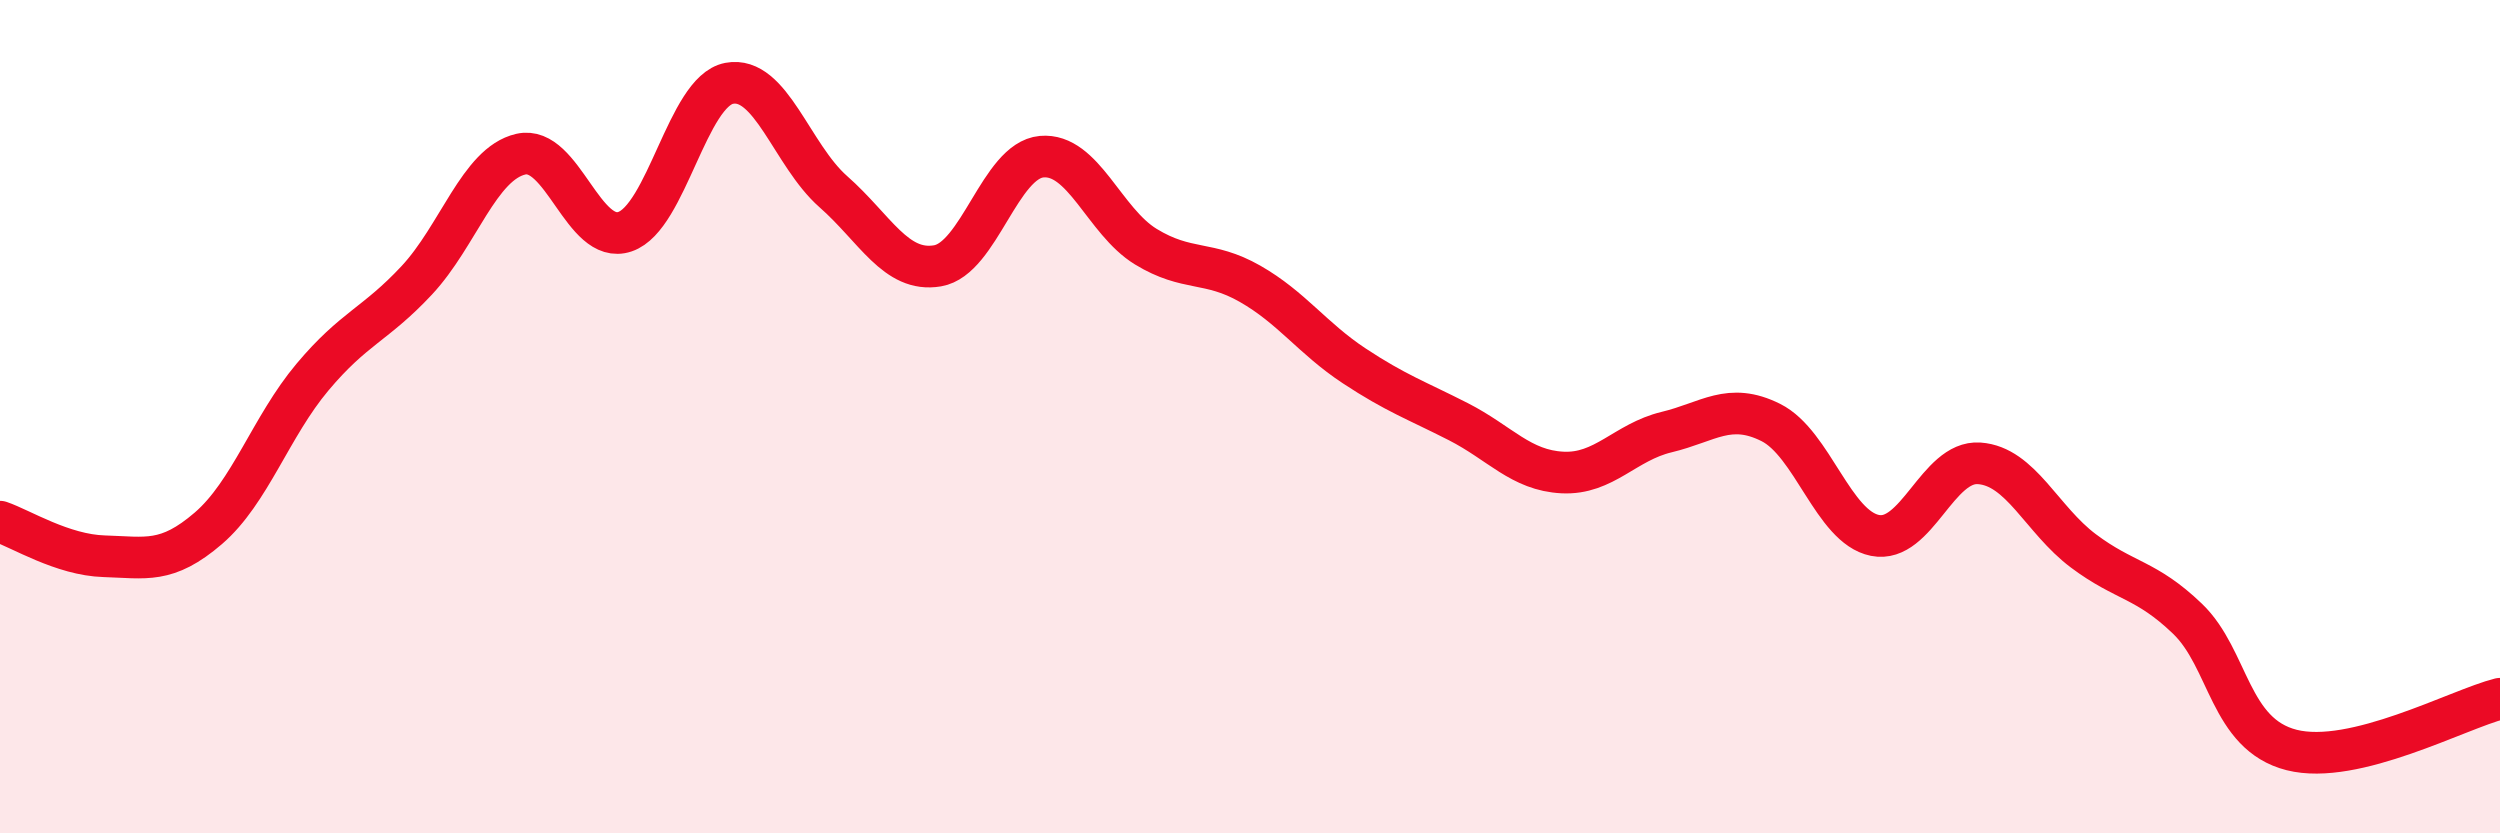
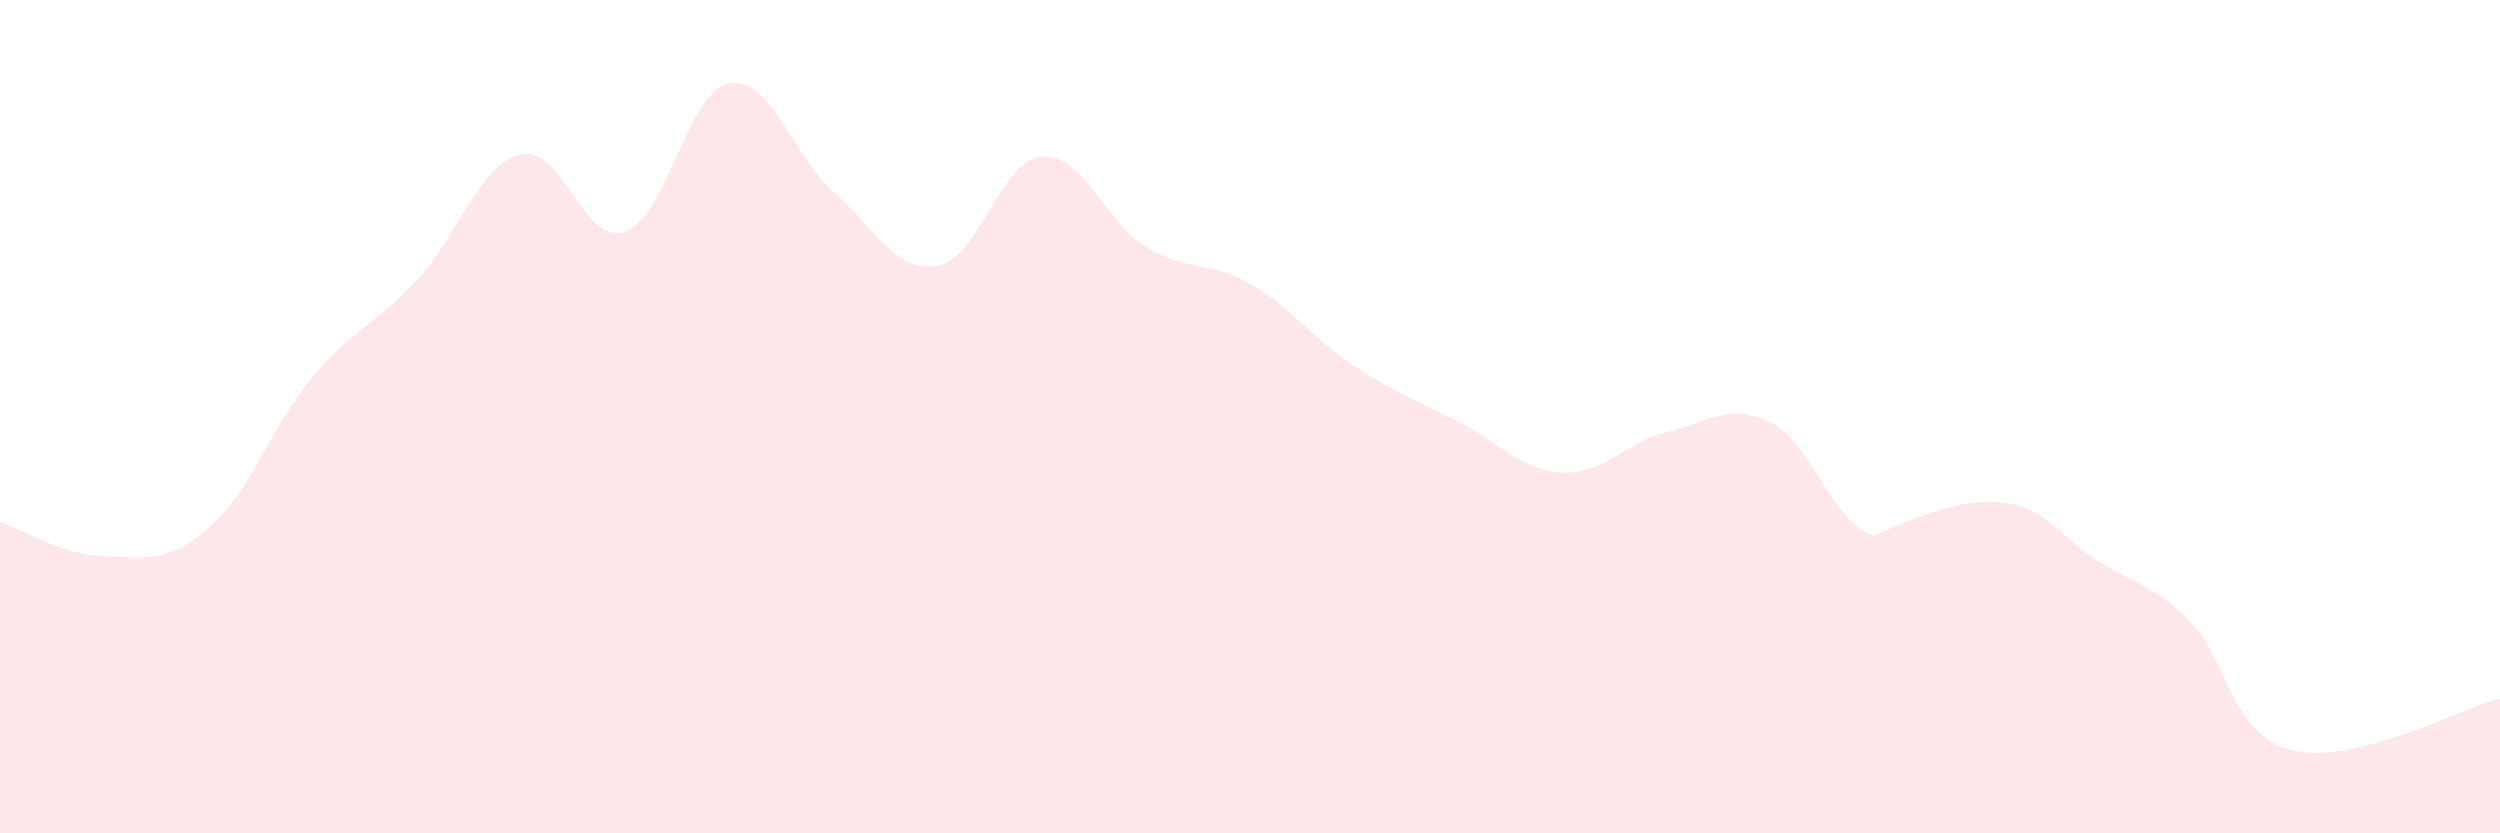
<svg xmlns="http://www.w3.org/2000/svg" width="60" height="20" viewBox="0 0 60 20">
-   <path d="M 0,12.52 C 0.5,12.69 1.5,13.32 2.5,13.35 C 3.5,13.38 4,13.54 5,12.68 C 6,11.82 6.5,10.24 7.5,9.05 C 8.5,7.86 9,7.8 10,6.73 C 11,5.66 11.5,3.93 12.5,3.7 C 13.5,3.47 14,5.9 15,5.56 C 16,5.22 16.5,2.19 17.5,2 C 18.5,1.81 19,3.72 20,4.6 C 21,5.48 21.5,6.55 22.5,6.38 C 23.5,6.21 24,3.85 25,3.76 C 26,3.67 26.5,5.31 27.5,5.92 C 28.5,6.53 29,6.24 30,6.81 C 31,7.38 31.5,8.12 32.5,8.78 C 33.5,9.44 34,9.61 35,10.12 C 36,10.63 36.5,11.29 37.5,11.34 C 38.5,11.39 39,10.61 40,10.37 C 41,10.13 41.5,9.64 42.5,10.14 C 43.5,10.64 44,12.65 45,12.85 C 46,13.05 46.5,11.05 47.5,11.12 C 48.5,11.19 49,12.47 50,13.22 C 51,13.97 51.5,13.89 52.5,14.85 C 53.5,15.81 53.5,17.62 55,18 C 56.5,18.38 59,17.02 60,16.77L60 20L0 20Z" fill="#EB0A25" opacity="0.1" stroke-linecap="round" stroke-linejoin="round" />
-   <path d="M 0,12.52 C 0.5,12.69 1.5,13.32 2.5,13.35 C 3.5,13.38 4,13.54 5,12.68 C 6,11.82 6.5,10.24 7.5,9.05 C 8.5,7.86 9,7.8 10,6.73 C 11,5.66 11.5,3.93 12.5,3.7 C 13.5,3.47 14,5.9 15,5.56 C 16,5.22 16.5,2.19 17.5,2 C 18.5,1.81 19,3.72 20,4.6 C 21,5.48 21.5,6.55 22.5,6.38 C 23.5,6.21 24,3.85 25,3.76 C 26,3.67 26.5,5.31 27.5,5.92 C 28.5,6.53 29,6.24 30,6.81 C 31,7.38 31.5,8.12 32.5,8.78 C 33.5,9.44 34,9.61 35,10.12 C 36,10.63 36.5,11.29 37.5,11.34 C 38.5,11.39 39,10.61 40,10.37 C 41,10.13 41.5,9.64 42.5,10.14 C 43.5,10.64 44,12.65 45,12.85 C 46,13.05 46.5,11.05 47.5,11.12 C 48.5,11.19 49,12.47 50,13.22 C 51,13.97 51.5,13.89 52.5,14.85 C 53.5,15.81 53.5,17.62 55,18 C 56.5,18.38 59,17.02 60,16.77" stroke="#EB0A25" stroke-width="1" fill="none" stroke-linecap="round" stroke-linejoin="round" />
+   <path d="M 0,12.52 C 0.5,12.69 1.5,13.32 2.5,13.35 C 3.5,13.38 4,13.54 5,12.68 C 6,11.82 6.5,10.24 7.5,9.05 C 8.5,7.86 9,7.8 10,6.73 C 11,5.66 11.5,3.93 12.5,3.7 C 13.5,3.47 14,5.9 15,5.56 C 16,5.22 16.5,2.19 17.5,2 C 18.5,1.81 19,3.72 20,4.6 C 21,5.48 21.5,6.55 22.5,6.38 C 23.5,6.21 24,3.85 25,3.76 C 26,3.67 26.5,5.31 27.5,5.92 C 28.5,6.53 29,6.24 30,6.81 C 31,7.38 31.5,8.12 32.5,8.78 C 33.5,9.44 34,9.61 35,10.12 C 36,10.63 36.5,11.29 37.5,11.34 C 38.5,11.39 39,10.61 40,10.37 C 41,10.13 41.5,9.64 42.5,10.14 C 43.5,10.64 44,12.65 45,12.85 C 48.5,11.19 49,12.47 50,13.22 C 51,13.97 51.5,13.89 52.5,14.85 C 53.5,15.81 53.5,17.62 55,18 C 56.5,18.38 59,17.02 60,16.77L60 20L0 20Z" fill="#EB0A25" opacity="0.1" stroke-linecap="round" stroke-linejoin="round" />
</svg>